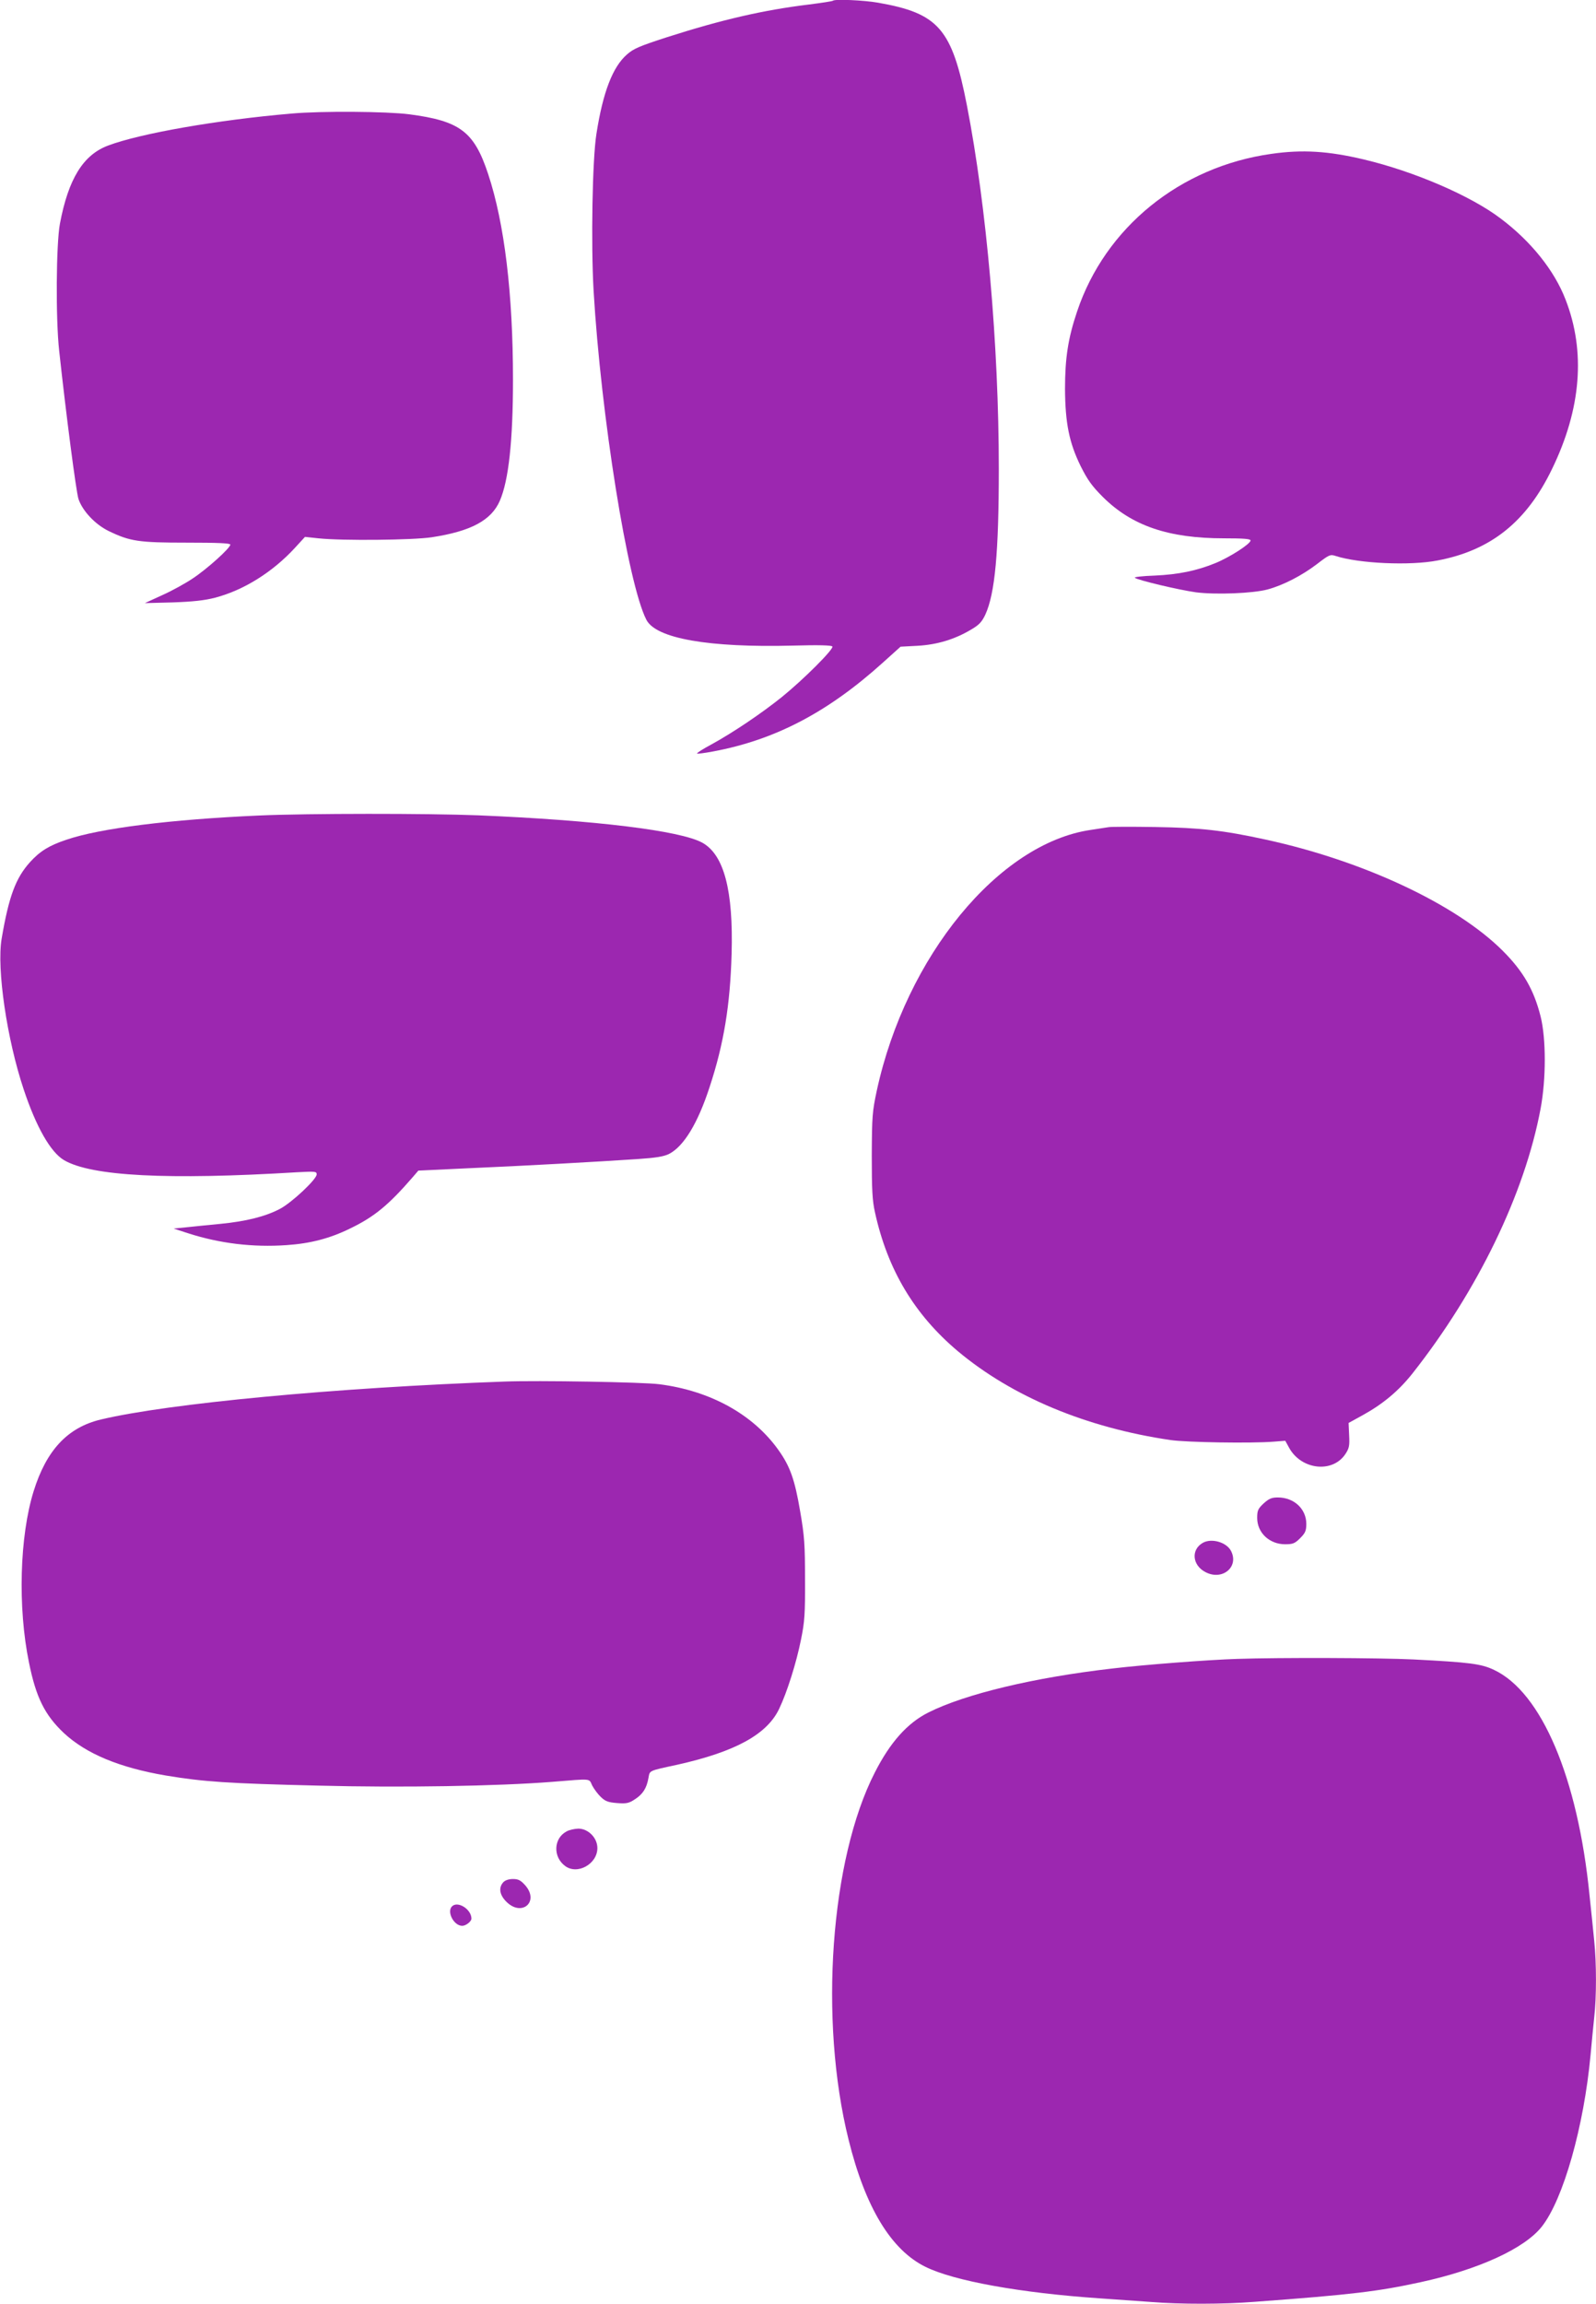
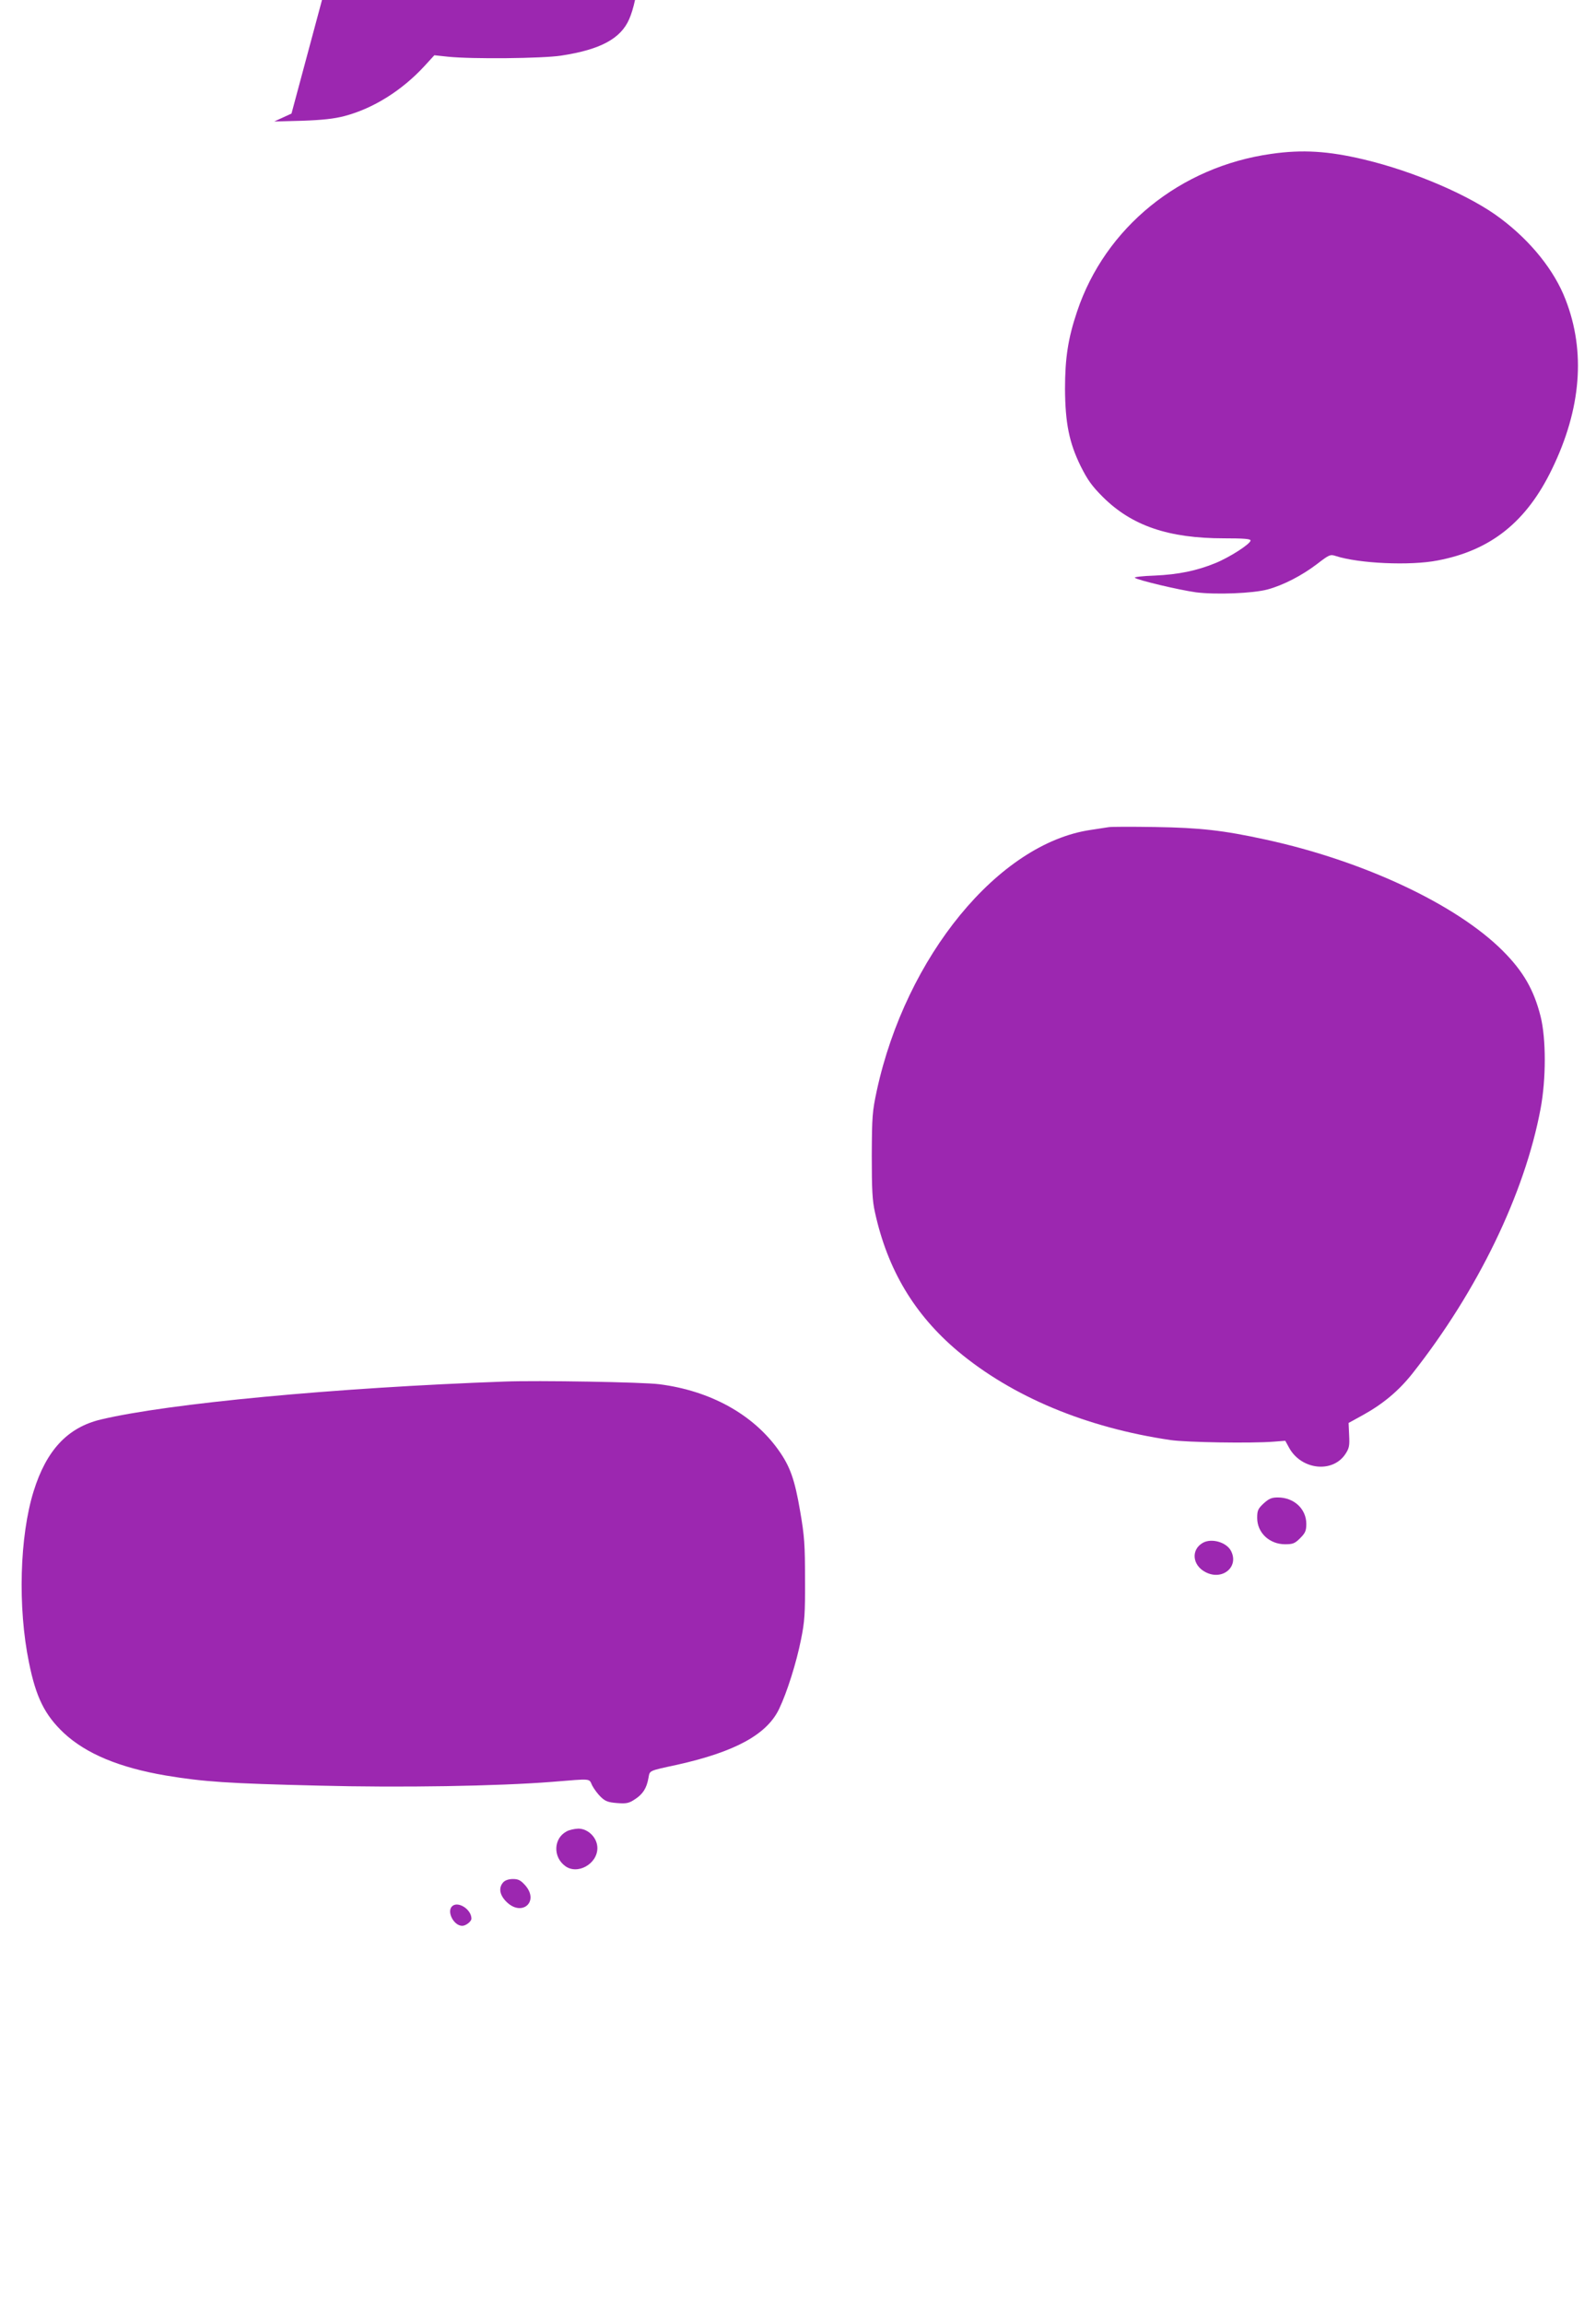
<svg xmlns="http://www.w3.org/2000/svg" version="1.0" width="887pt" height="1280pt" viewBox="0 0 887 1280" preserveAspectRatio="xMidYMid meet">
  <g transform="translate(0,1280) scale(0.1,-0.1)" fill="#9c27b0" stroke="none">
-     <path d="M4629 12796 c-3 -3 -62 -12 -133 -21 -254 -31 -484 -84 -790 -182 -151 -49 -185 -63 -222 -96 -79 -69 -133 -209 -169 -439 -23 -140 -31 -614 -16 -874 41 -694 190 -1626 293 -1827 53 -105 348 -156 815 -144 143 4 215 2 219 -5 9 -14 -159 -182 -281 -281 -115 -92 -269 -196 -391 -263 -47 -25 -83 -48 -80 -51 2 -2 43 3 90 12 343 64 636 217 941 492 l100 90 95 5 c108 6 207 36 297 90 45 26 60 43 79 83 54 117 75 348 75 810 0 686 -68 1458 -177 2018 -83 427 -157 513 -494 572 -79 14 -241 21 -251 11z" />
-     <path d="M1620 12169 c-409 -35 -840 -110 -1020 -178 -138 -52 -220 -185 -267 -434 -21 -113 -24 -528 -4 -707 38 -351 94 -781 107 -822 22 -66 92 -141 167 -178 120 -58 167 -65 435 -65 173 0 242 -3 242 -11 0 -19 -130 -136 -209 -188 -40 -27 -116 -69 -170 -93 l-96 -44 155 4 c113 4 177 11 235 26 160 42 320 142 445 278 l55 60 75 -8 c132 -14 526 -10 630 6 217 33 331 94 378 203 49 113 73 334 73 672 0 477 -47 868 -138 1143 -78 236 -156 295 -439 332 -125 16 -485 19 -654 4z" />
+     <path d="M1620 12169 l-96 -44 155 4 c113 4 177 11 235 26 160 42 320 142 445 278 l55 60 75 -8 c132 -14 526 -10 630 6 217 33 331 94 378 203 49 113 73 334 73 672 0 477 -47 868 -138 1143 -78 236 -156 295 -439 332 -125 16 -485 19 -654 4z" />
    <path d="M7065 11945 c-506 -71 -923 -409 -1079 -876 -50 -148 -67 -259 -67 -429 1 -190 23 -300 87 -430 38 -76 62 -110 123 -171 161 -160 364 -230 674 -230 109 0 147 -3 147 -12 0 -19 -117 -94 -196 -126 -103 -42 -204 -63 -337 -69 -65 -2 -115 -8 -110 -12 13 -13 246 -68 340 -81 110 -14 317 -6 398 16 88 24 190 77 273 140 69 53 75 56 105 46 129 -42 414 -55 567 -25 295 56 494 214 636 509 162 334 187 652 75 940 -62 162 -193 325 -361 451 -167 127 -482 262 -760 328 -198 47 -342 56 -515 31z" />
-     <path d="M1440 8269 c-494 -22 -886 -71 -1072 -135 -96 -32 -147 -64 -202 -125 -79 -88 -117 -190 -157 -425 -28 -167 29 -557 123 -838 69 -207 149 -348 224 -392 152 -89 574 -111 1297 -67 98 5 107 5 107 -12 0 -27 -138 -157 -205 -192 -80 -42 -187 -69 -331 -83 -65 -6 -150 -15 -189 -19 l-70 -7 80 -26 c177 -57 360 -79 548 -66 132 9 240 37 352 92 135 65 214 130 350 287 l30 35 275 13 c307 13 734 37 942 51 104 7 147 14 177 29 81 42 159 169 225 372 79 240 114 455 122 739 10 352 -42 551 -163 618 -122 67 -595 125 -1245 152 -283 11 -945 11 -1218 -1z" />
    <path d="M6160 8204 c-14 -2 -58 -9 -98 -15 -512 -75 -1027 -703 -1189 -1448 -25 -117 -27 -143 -28 -361 0 -190 3 -251 18 -317 70 -318 219 -567 460 -770 302 -253 713 -425 1182 -494 89 -13 447 -19 574 -9 l64 5 22 -40 c68 -122 241 -141 312 -34 22 33 24 47 21 106 l-3 67 80 44 c112 62 199 135 275 231 363 460 624 1000 712 1471 31 164 31 390 0 513 -37 147 -96 250 -210 364 -258 258 -774 500 -1317 618 -238 52 -366 66 -615 70 -129 2 -246 2 -260 -1z" />
    <path d="M2805 5124 c-943 -34 -1872 -122 -2245 -211 -184 -44 -302 -170 -373 -398 -78 -250 -89 -646 -26 -952 39 -194 88 -292 194 -392 124 -115 308 -192 567 -236 211 -35 345 -44 847 -56 459 -12 999 -3 1301 21 223 18 202 20 221 -20 10 -19 31 -48 48 -64 26 -25 42 -30 91 -34 52 -4 66 -1 100 22 43 28 64 61 74 118 8 42 -2 38 160 73 322 72 498 168 566 310 44 92 96 256 122 387 20 98 23 142 22 333 0 192 -3 240 -27 378 -30 177 -56 250 -121 341 -141 198 -379 329 -661 365 -88 12 -680 22 -860 15z" />
    <path d="M7023 4447 c-32 -30 -36 -40 -36 -81 0 -82 68 -146 155 -146 43 0 54 4 84 34 28 28 34 41 34 79 0 83 -68 147 -158 147 -34 0 -49 -6 -79 -33z" />
    <path d="M6685 4228 c-67 -38 -59 -125 15 -163 94 -49 188 30 141 119 -26 48 -108 71 -156 44z" />
-     <path d="M6875 3583 c-158 -5 -514 -32 -690 -53 -438 -50 -821 -142 -1026 -245 -117 -59 -212 -166 -297 -333 -247 -482 -311 -1375 -146 -2040 93 -376 236 -613 428 -707 158 -78 528 -145 971 -175 88 -6 215 -15 283 -20 160 -13 401 -13 576 1 542 40 687 58 921 109 322 70 578 187 674 309 119 151 234 555 271 956 6 66 15 159 20 206 13 111 13 302 0 426 -5 54 -17 168 -26 253 -65 653 -267 1128 -531 1252 -71 34 -136 42 -448 58 -187 9 -740 11 -980 3z" />
    <path d="M3148 2624 c-71 -38 -76 -140 -8 -191 68 -52 180 10 180 99 0 57 -51 108 -106 108 -22 -1 -51 -7 -66 -16z" />
    <path d="M2797 2342 c-27 -30 -21 -70 17 -108 86 -86 185 0 105 91 -25 28 -38 35 -68 35 -24 0 -44 -7 -54 -18z" />
    <path d="M2512 2208 c-30 -30 10 -108 57 -108 20 0 51 24 51 40 0 52 -76 100 -108 68z" />
  </g>
</svg>